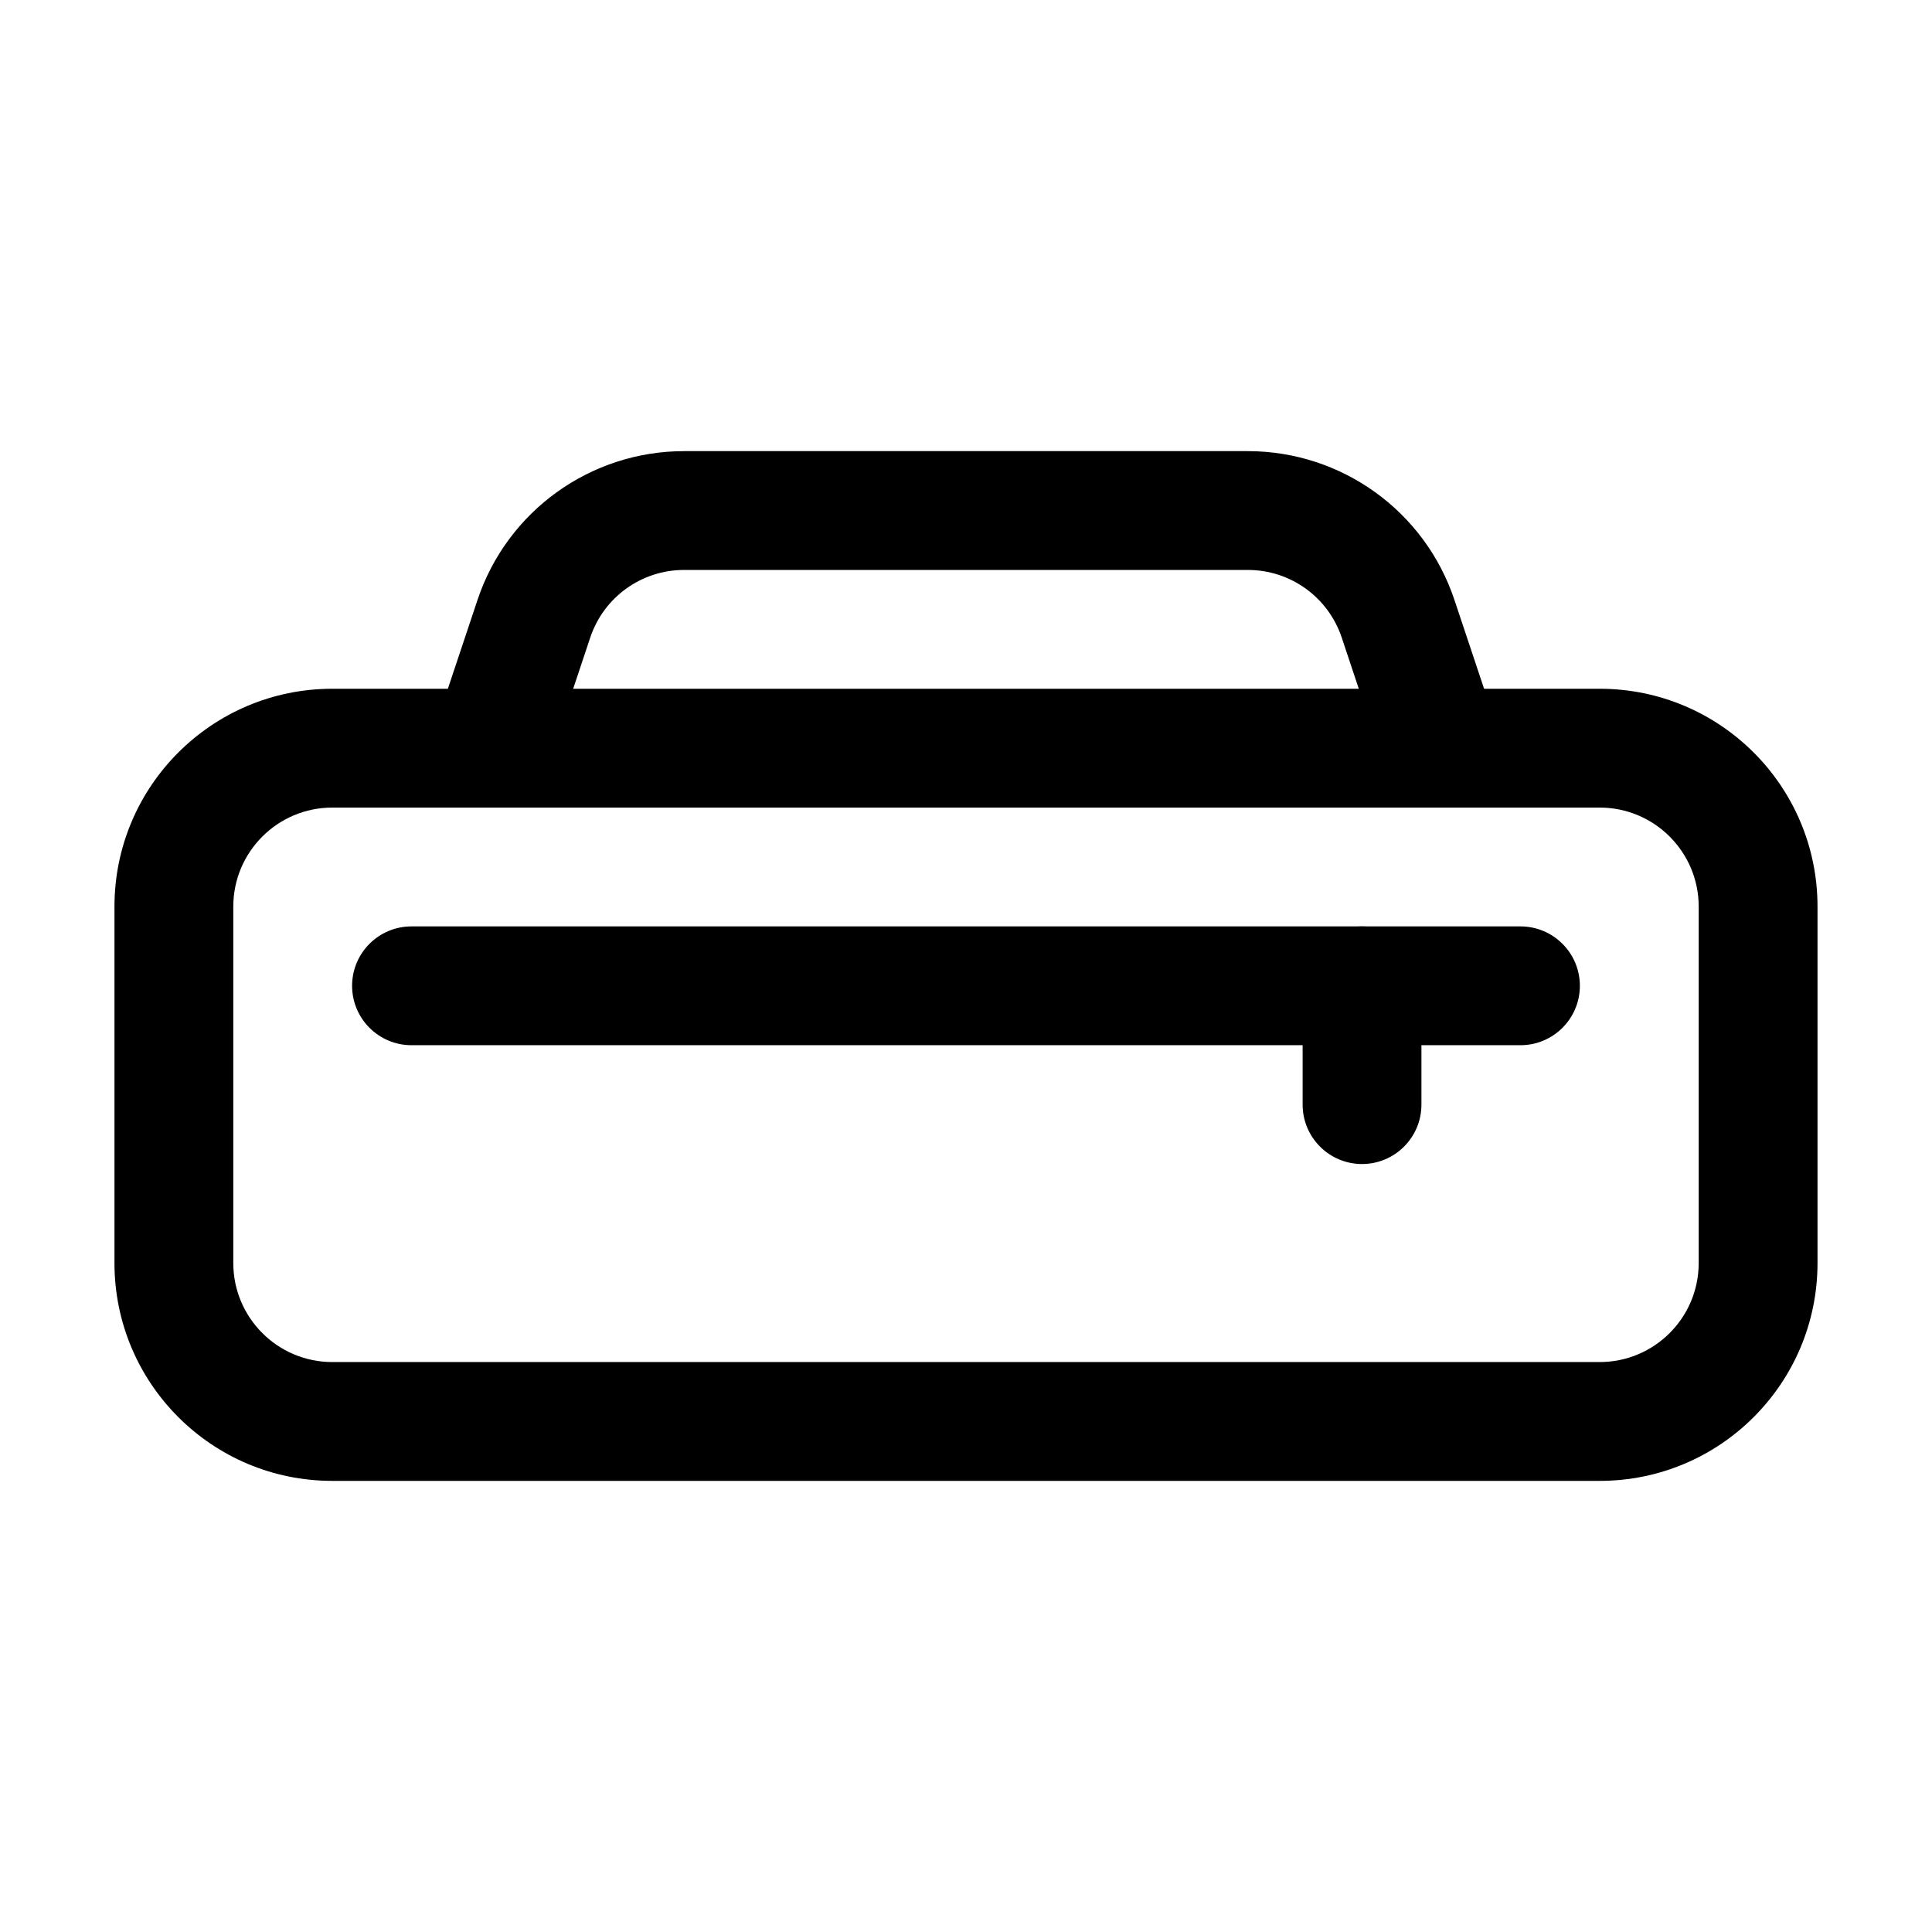
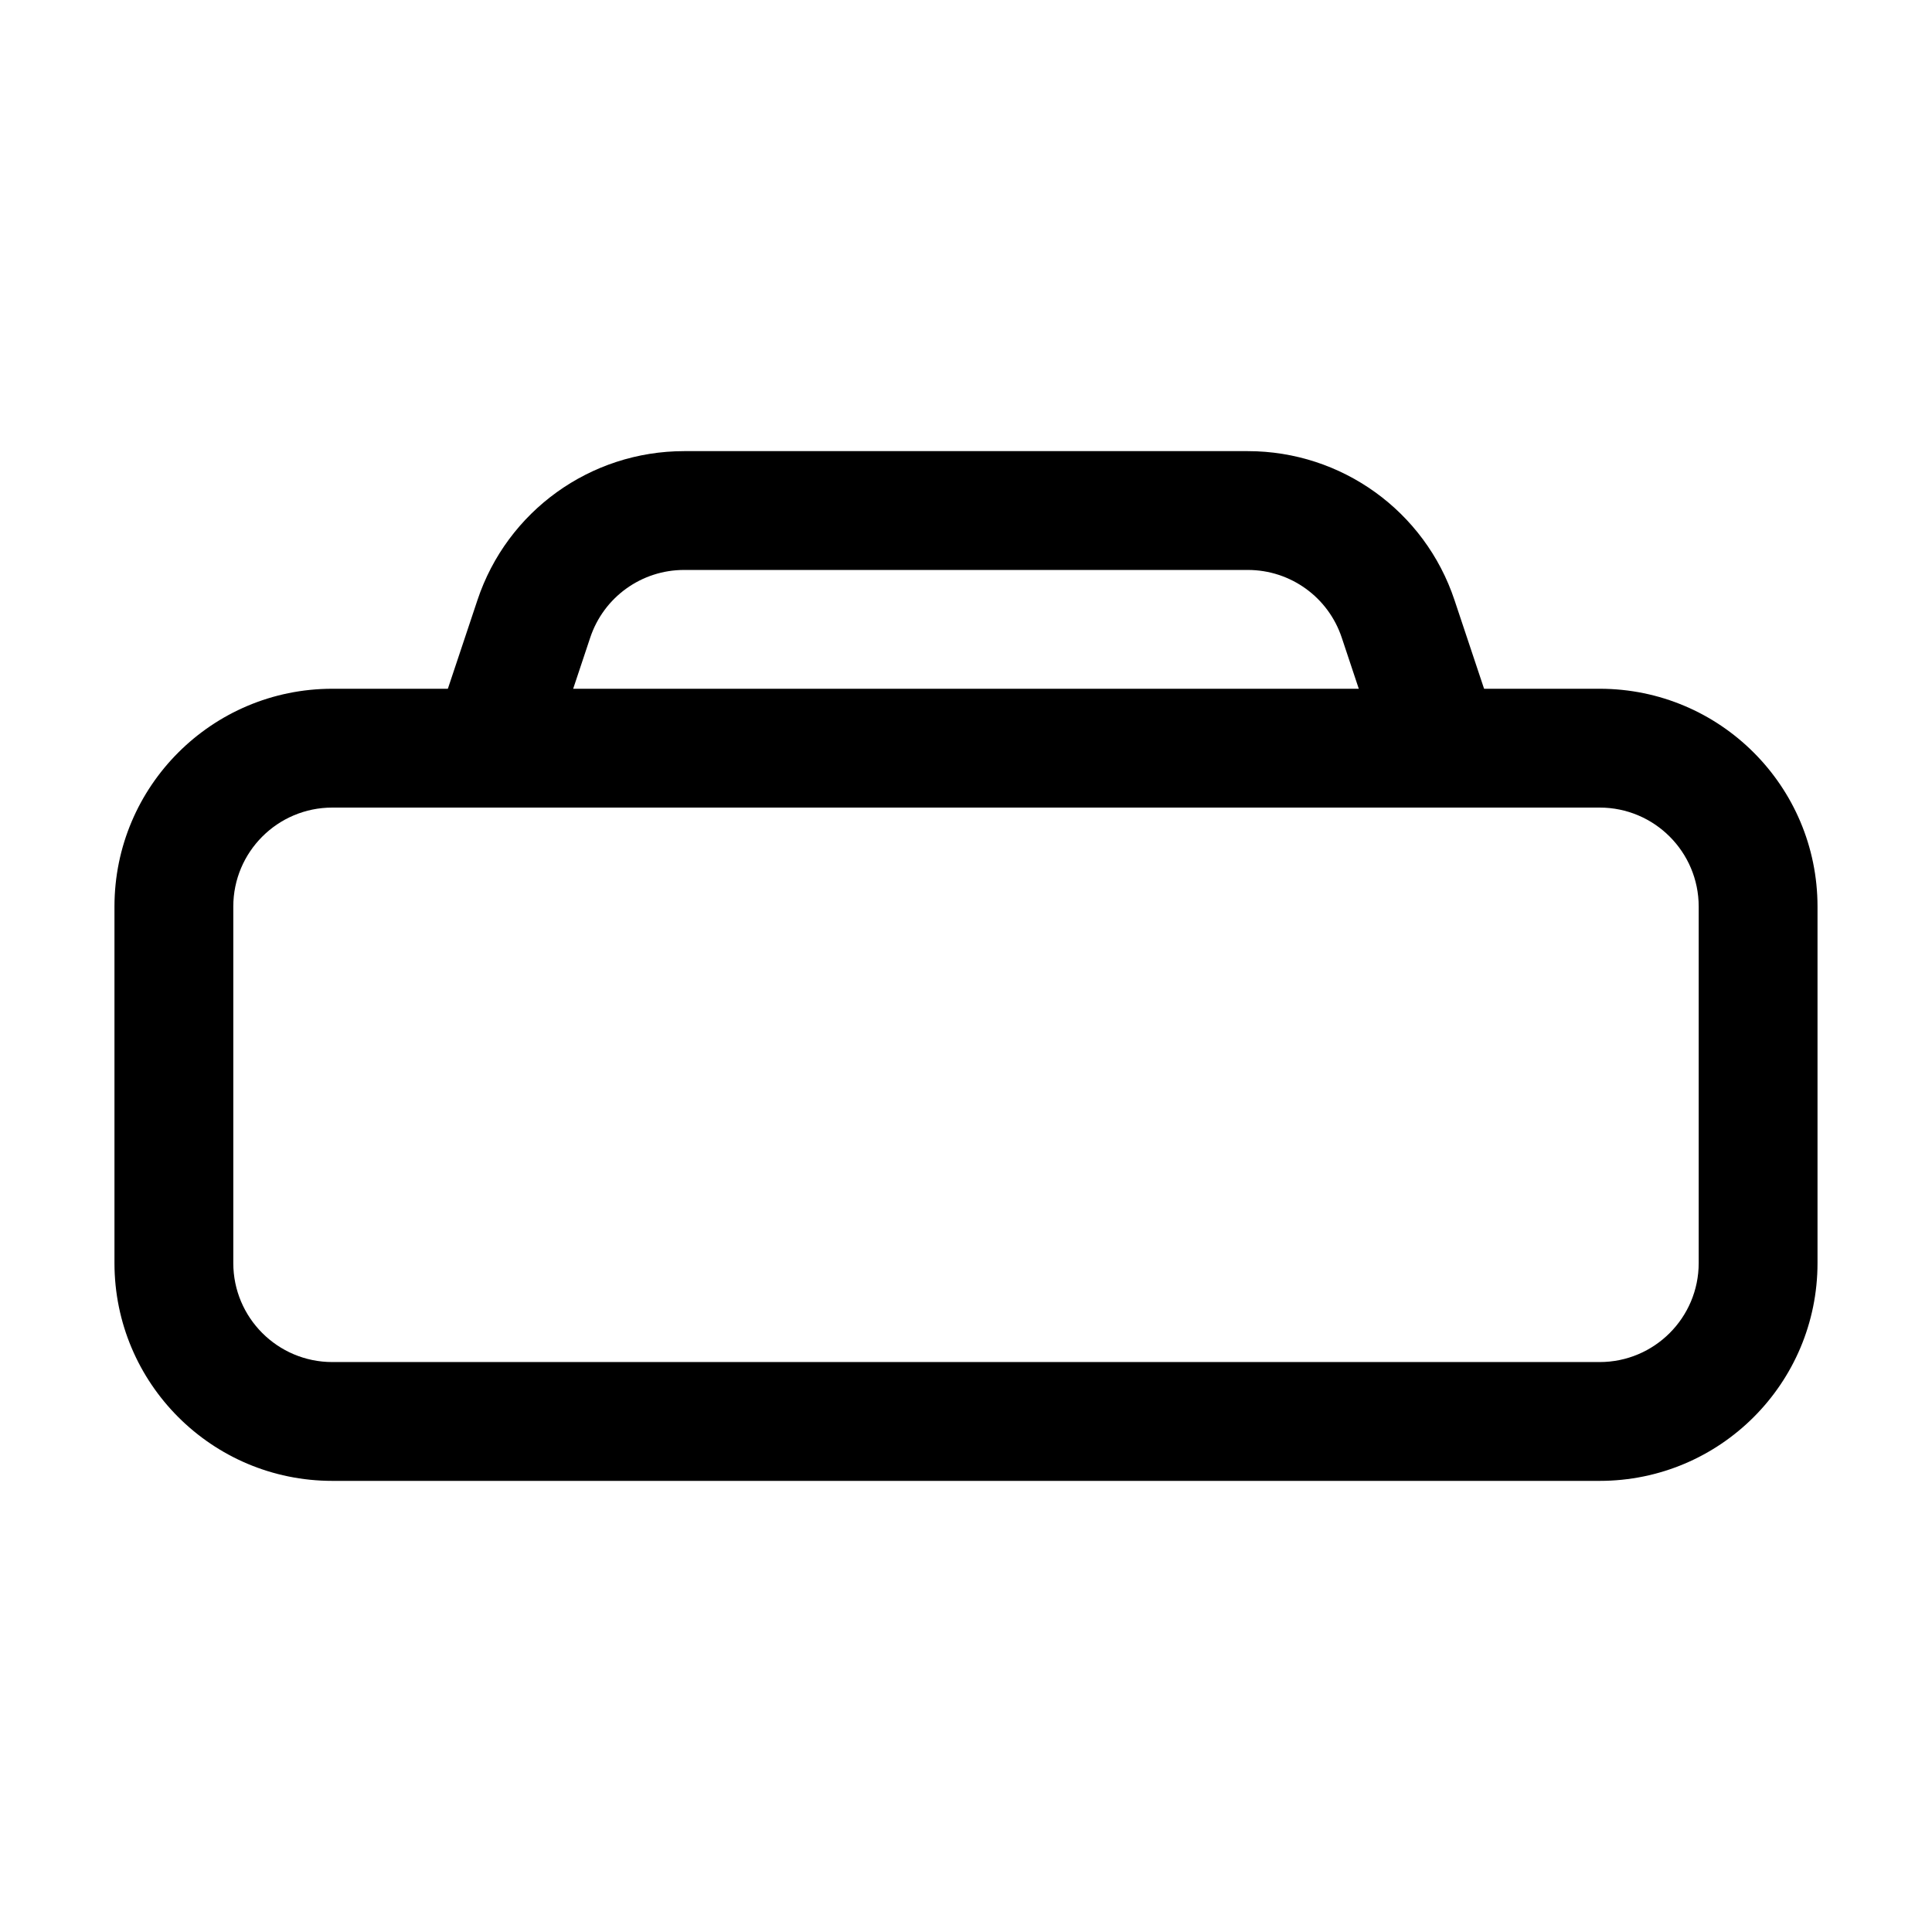
<svg xmlns="http://www.w3.org/2000/svg" fill="#000000" width="800px" height="800px" version="1.1" viewBox="144 144 512 512">
  <g fill-rule="evenodd">
    <path d="m625.66 478.72v-94.465c0-31.887-25.84-57.727-57.727-57.727h-335.87c-31.887 0-57.727 25.84-57.727 57.727v94.465c0 31.887 25.84 57.727 57.727 57.727h335.87c31.887 0 57.727-25.84 57.727-57.727zm-31.488-94.465v94.465c0 14.484-11.754 26.238-26.238 26.238h-335.87c-14.484 0-26.238-11.754-26.238-26.238v-94.465c0-14.484 11.754-26.238 26.238-26.238h335.87c14.484 0 26.238 11.754 26.238 26.238z" />
    <path d="m288.99 347.25s5.879-17.656 11.418-34.258c3.57-10.727 13.582-17.949 24.875-17.949h149.4c11.316 0 21.328 7.223 24.898 17.949 5.543 16.605 11.418 34.258 11.418 34.258 2.75 8.25 11.672 12.699 19.922 9.973 8.25-2.75 12.699-11.672 9.973-19.922 0 0-5.898-17.656-11.441-34.281-7.852-23.574-29.914-39.465-54.77-39.465h-149.38c-24.855 0-46.918 15.891-54.77 39.465-5.543 16.625-11.441 34.281-11.441 34.281-2.731 8.25 1.723 17.172 9.973 19.922 8.25 2.731 17.172-1.723 19.922-9.973z" />
-     <path d="m253.05 420.99h293.89c8.691 0 15.742-7.055 15.742-15.742 0-8.691-7.055-15.742-15.742-15.742h-293.89c-8.691 0-15.742 7.055-15.742 15.742 0 8.691 7.055 15.742 15.742 15.742z" />
-     <path d="m489.21 405.25v31.488c0 8.691 7.055 15.742 15.742 15.742 8.691 0 15.742-7.055 15.742-15.742v-31.488c0-8.691-7.055-15.742-15.742-15.742-8.691 0-15.742 7.055-15.742 15.742z" />
  </g>
</svg>